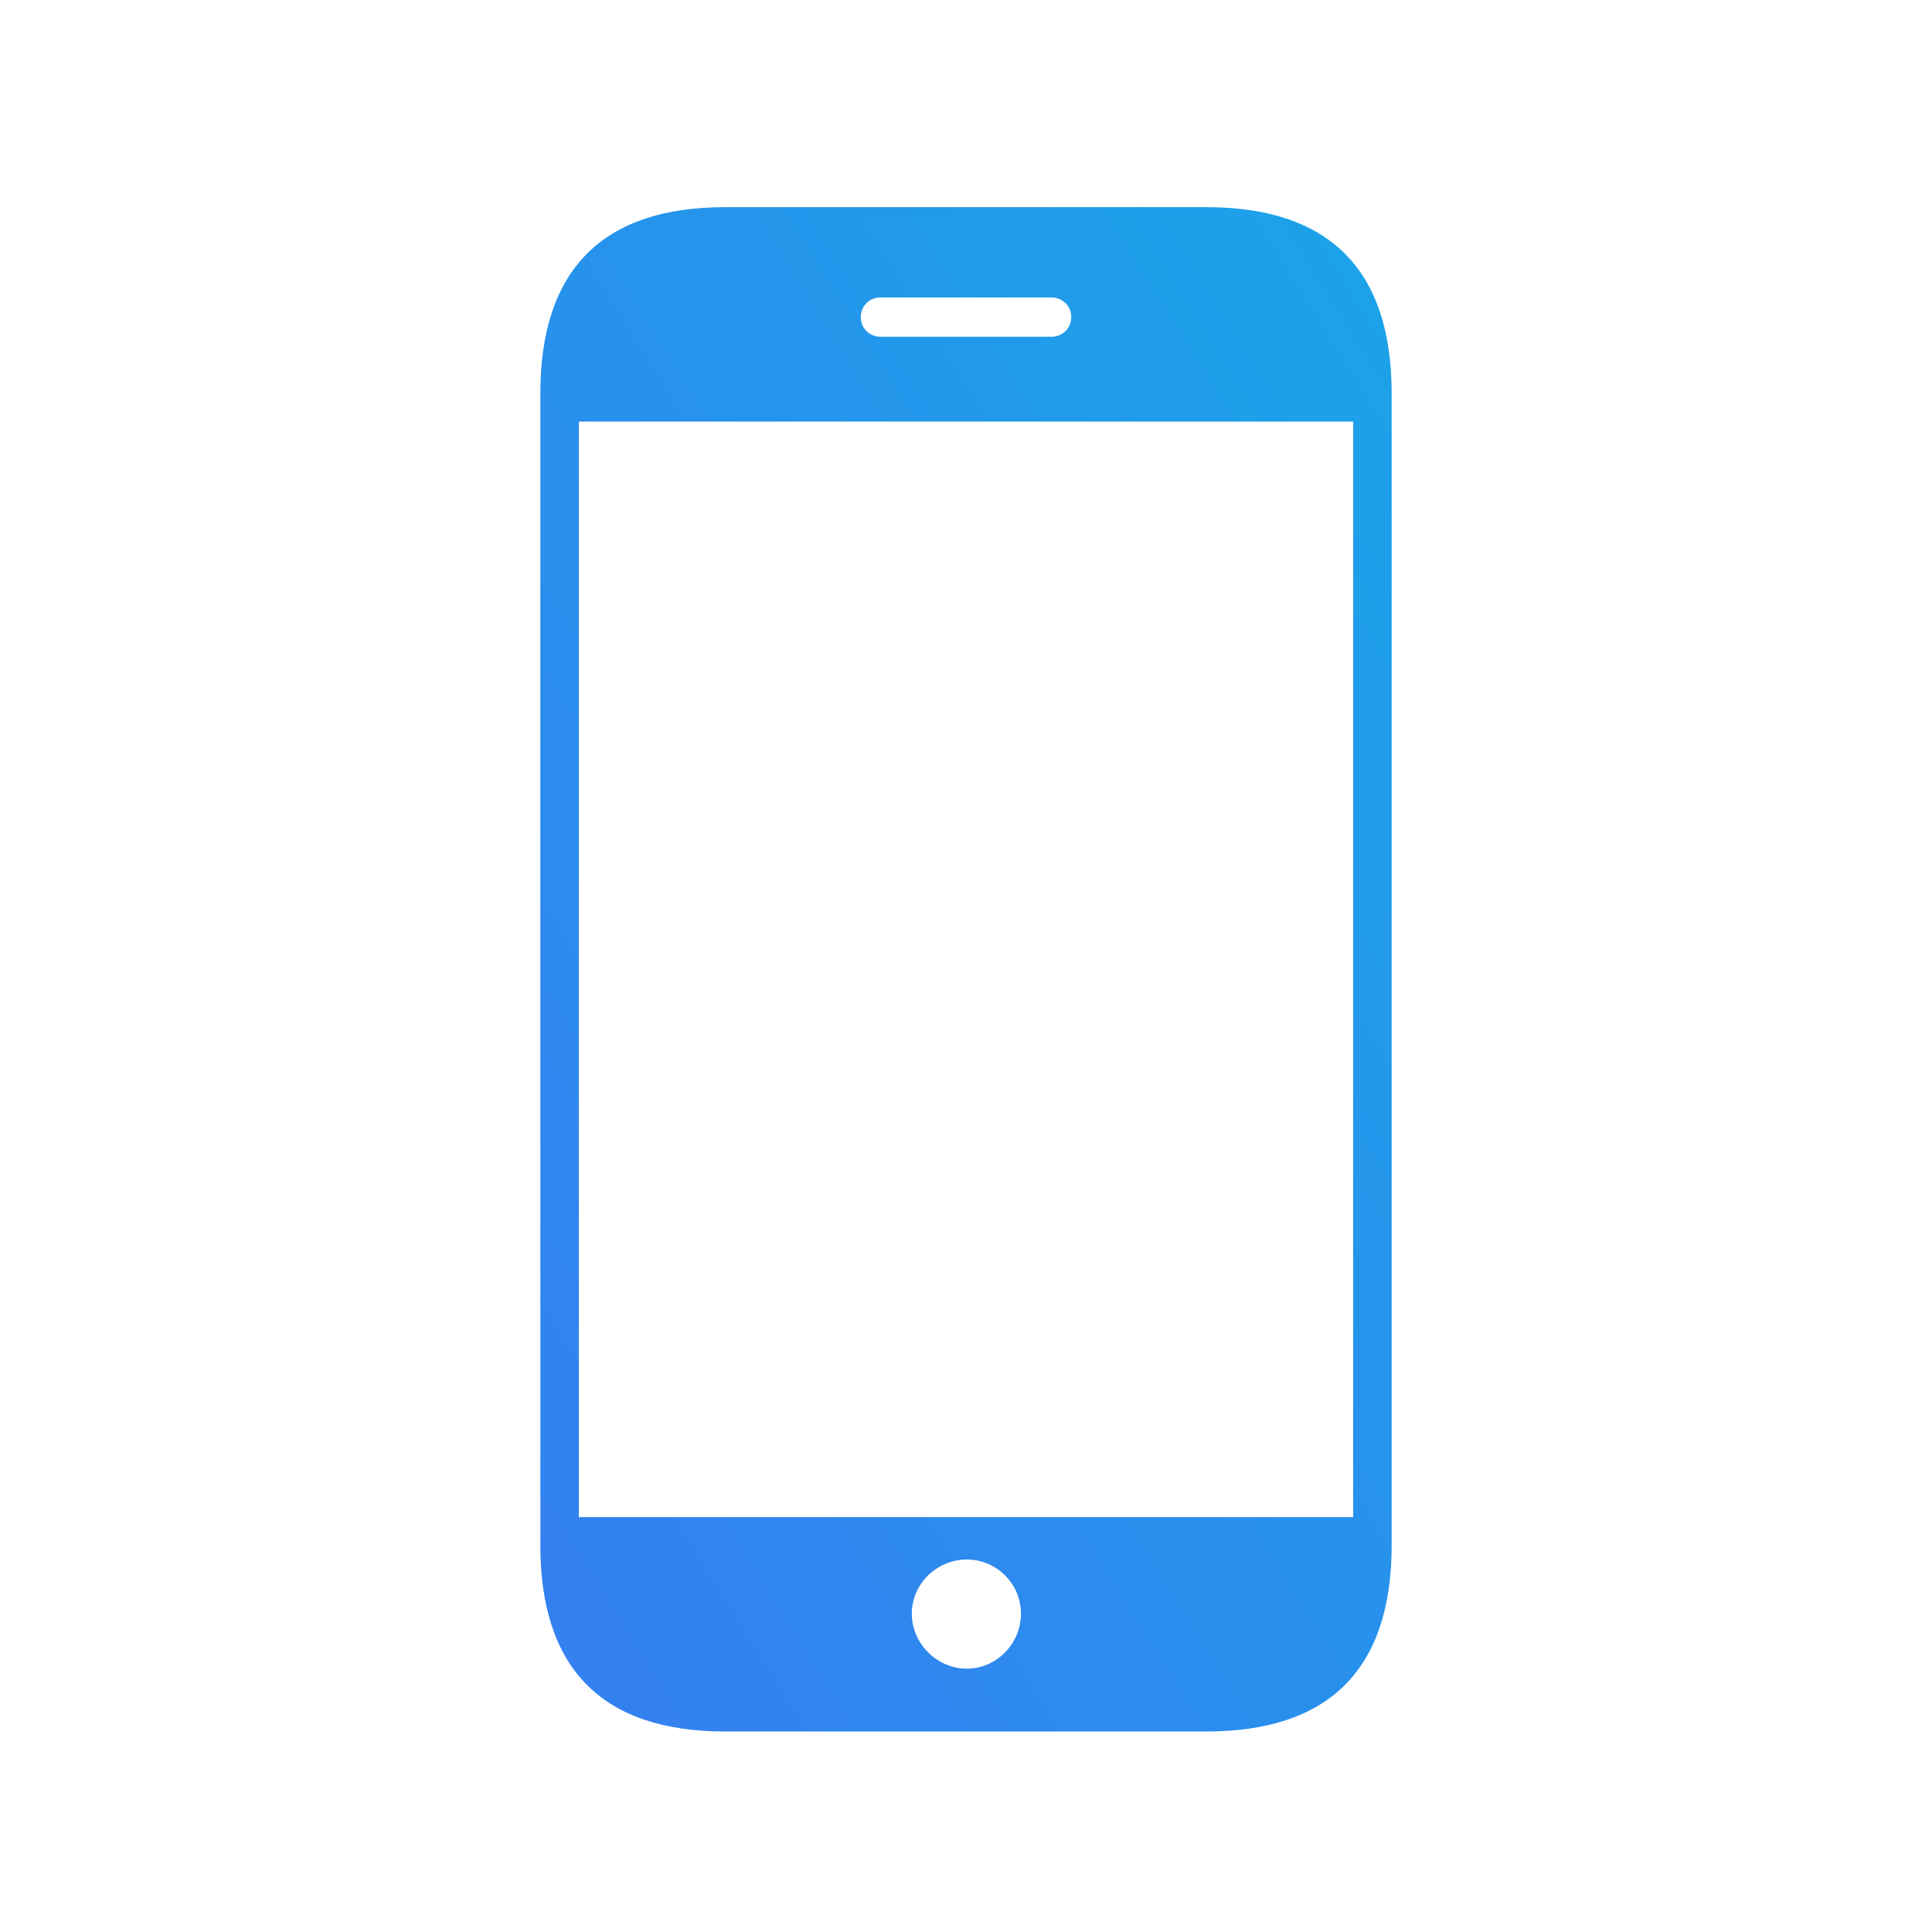
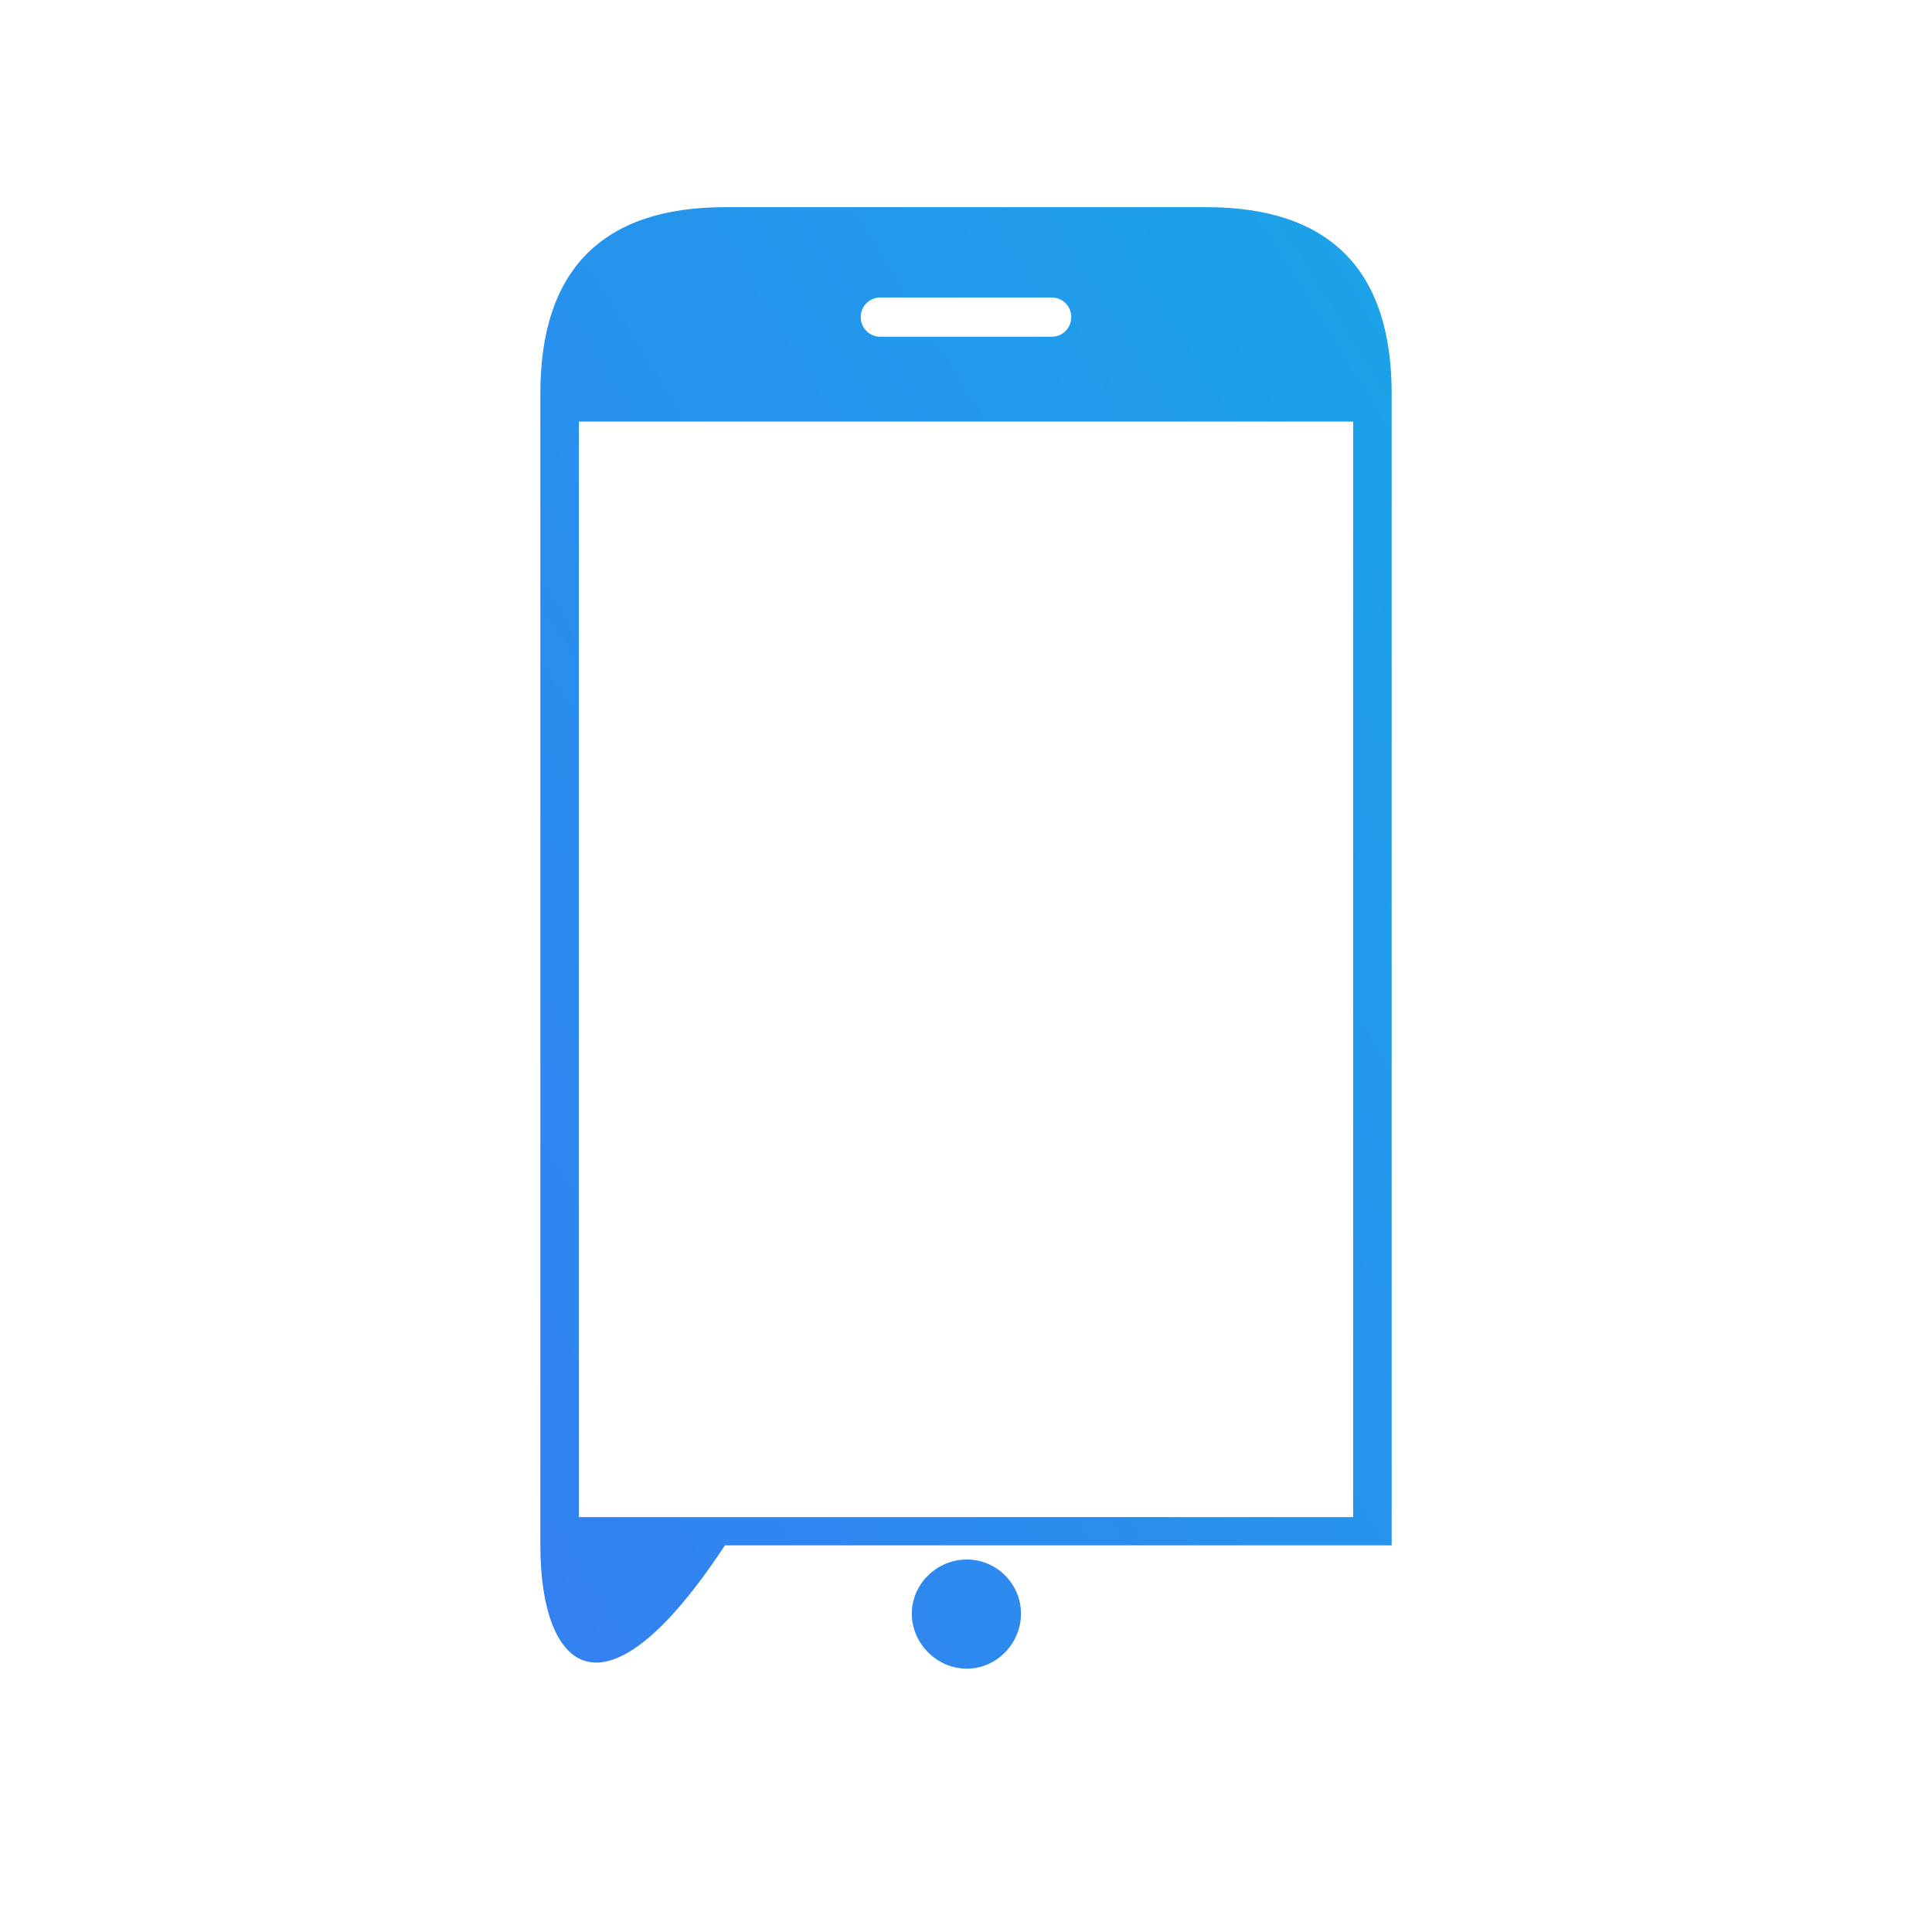
<svg xmlns="http://www.w3.org/2000/svg" width="400" height="400" viewBox="0 0 400 400" fill="none">
-   <rect width="400" height="400" fill="white" />
-   <path d="M111.874 319.951V81.427C111.874 55.9 124.719 42.892 150.084 42.892H249.754C275.281 42.892 288.126 55.9 288.126 81.427V319.951C288.126 345.478 275.281 358.486 249.754 358.486H150.084C124.719 358.486 111.874 345.478 111.874 319.951ZM178.213 65.655C178.213 67.931 180.001 69.72 182.277 69.72H217.723C219.999 69.72 221.788 67.931 221.788 65.655C221.788 63.379 219.999 61.59 217.723 61.59H182.277C180.001 61.59 178.213 63.379 178.213 65.655ZM119.842 314.098H280.159V87.28H119.842V314.098ZM200.163 345.478C206.341 345.478 211.382 340.275 211.382 334.097C211.382 327.918 206.341 322.878 200.163 322.878C193.984 322.878 188.781 327.918 188.781 334.097C188.781 340.275 193.984 345.478 200.163 345.478Z" fill="url(#paint0_linear_2044_7051)" />
+   <path d="M111.874 319.951V81.427C111.874 55.9 124.719 42.892 150.084 42.892H249.754C275.281 42.892 288.126 55.9 288.126 81.427V319.951H150.084C124.719 358.486 111.874 345.478 111.874 319.951ZM178.213 65.655C178.213 67.931 180.001 69.72 182.277 69.72H217.723C219.999 69.72 221.788 67.931 221.788 65.655C221.788 63.379 219.999 61.59 217.723 61.59H182.277C180.001 61.59 178.213 63.379 178.213 65.655ZM119.842 314.098H280.159V87.28H119.842V314.098ZM200.163 345.478C206.341 345.478 211.382 340.275 211.382 334.097C211.382 327.918 206.341 322.878 200.163 322.878C193.984 322.878 188.781 327.918 188.781 334.097C188.781 340.275 193.984 345.478 200.163 345.478Z" fill="url(#paint0_linear_2044_7051)" />
  <defs>
    <linearGradient id="paint0_linear_2044_7051" x1="402" y1="2.8047e-05" x2="-70.967" y2="295.06" gradientUnits="userSpaceOnUse">
      <stop stop-color="#11B1E6" />
      <stop offset="0.987" stop-color="#3E72F3" />
    </linearGradient>
  </defs>
</svg>